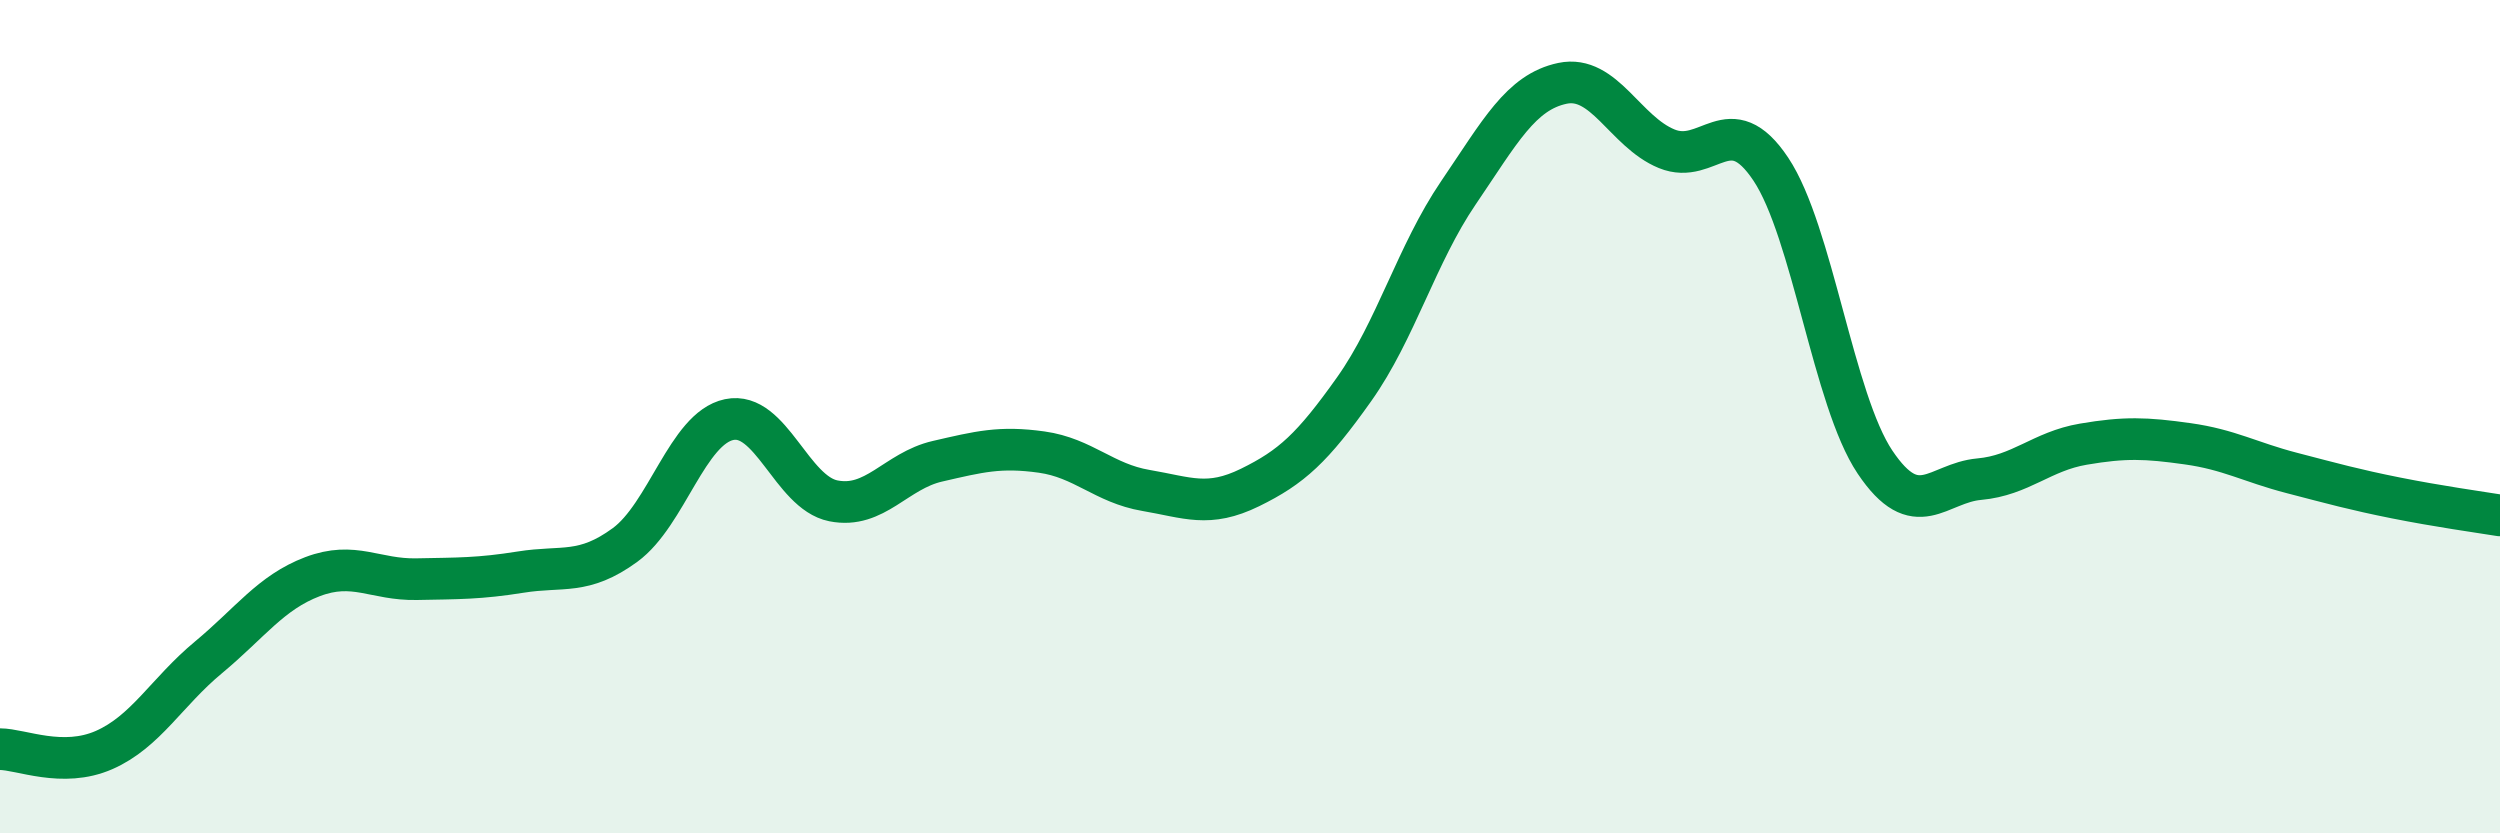
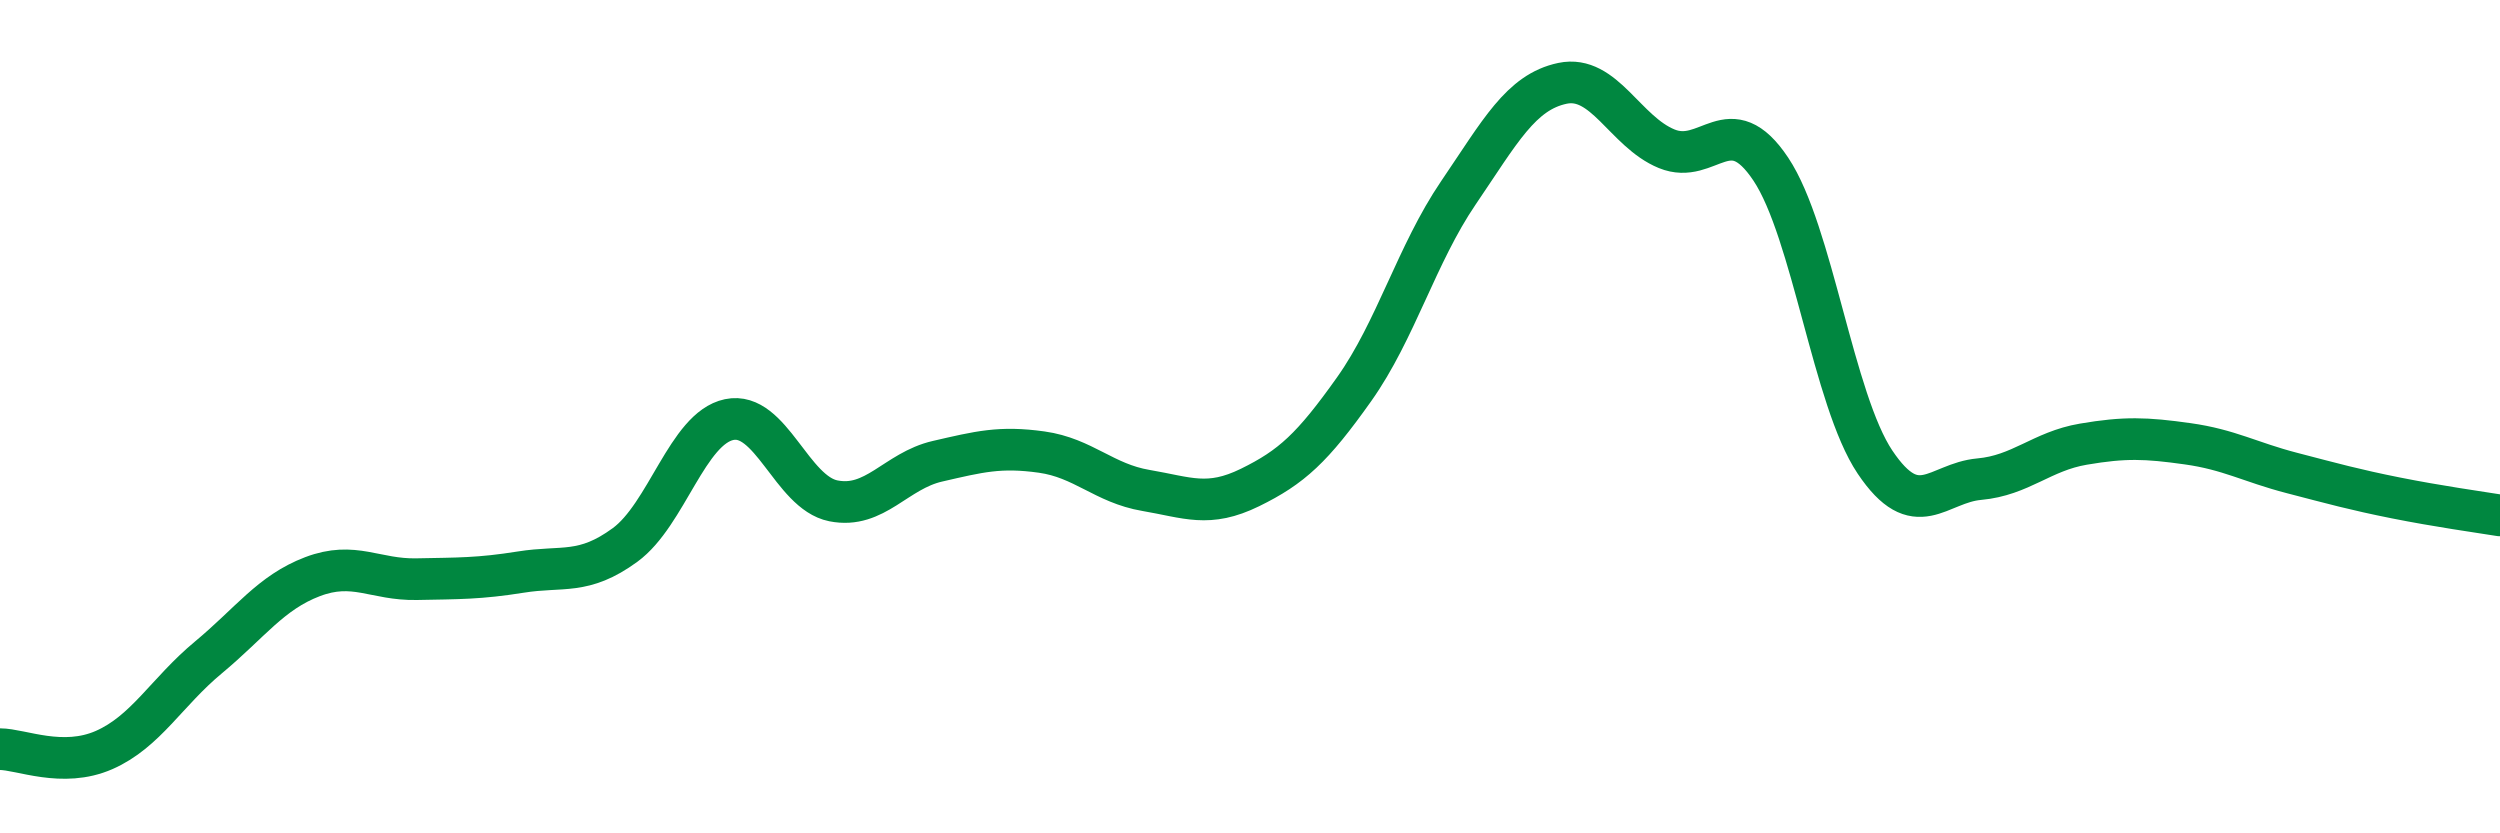
<svg xmlns="http://www.w3.org/2000/svg" width="60" height="20" viewBox="0 0 60 20">
-   <path d="M 0,17.98 C 0.5,17.98 1.5,18.44 2.5,18 C 3.5,17.56 4,16.61 5,15.78 C 6,14.95 6.5,14.22 7.5,13.84 C 8.5,13.46 9,13.92 10,13.9 C 11,13.88 11.5,13.89 12.5,13.73 C 13.5,13.57 14,13.81 15,13.08 C 16,12.35 16.5,10.28 17.5,10.07 C 18.5,9.86 19,11.82 20,12.02 C 21,12.22 21.5,11.3 22.5,11.07 C 23.5,10.84 24,10.71 25,10.85 C 26,10.99 26.5,11.6 27.5,11.77 C 28.5,11.94 29,12.19 30,11.7 C 31,11.21 31.5,10.75 32.5,9.34 C 33.5,7.93 34,6.1 35,4.63 C 36,3.16 36.5,2.21 37.5,2 C 38.5,1.79 39,3.16 40,3.57 C 41,3.98 41.5,2.56 42.5,4.06 C 43.5,5.56 44,9.6 45,11.09 C 46,12.58 46.5,11.59 47.5,11.5 C 48.5,11.41 49,10.83 50,10.66 C 51,10.49 51.5,10.51 52.5,10.65 C 53.5,10.79 54,11.09 55,11.35 C 56,11.61 56.5,11.75 57.5,11.95 C 58.5,12.15 59.5,12.29 60,12.37L60 20L0 20Z" fill="#008740" opacity="0.1" stroke-linecap="round" stroke-linejoin="round" />
  <path d="M 0,17.98 C 0.5,17.98 1.5,18.44 2.5,18 C 3.5,17.56 4,16.61 5,15.78 C 6,14.95 6.5,14.22 7.5,13.84 C 8.5,13.46 9,13.92 10,13.9 C 11,13.88 11.5,13.89 12.5,13.73 C 13.5,13.57 14,13.81 15,13.08 C 16,12.35 16.5,10.28 17.5,10.07 C 18.5,9.86 19,11.82 20,12.02 C 21,12.22 21.5,11.3 22.5,11.07 C 23.5,10.84 24,10.71 25,10.85 C 26,10.99 26.5,11.6 27.5,11.77 C 28.5,11.94 29,12.19 30,11.7 C 31,11.21 31.5,10.75 32.5,9.34 C 33.5,7.93 34,6.1 35,4.63 C 36,3.16 36.5,2.21 37.5,2 C 38.5,1.79 39,3.16 40,3.57 C 41,3.98 41.5,2.56 42.5,4.06 C 43.5,5.56 44,9.6 45,11.09 C 46,12.58 46.5,11.59 47.5,11.5 C 48.5,11.41 49,10.83 50,10.66 C 51,10.49 51.5,10.51 52.5,10.65 C 53.5,10.79 54,11.09 55,11.35 C 56,11.61 56.5,11.75 57.5,11.95 C 58.5,12.15 59.5,12.29 60,12.37" stroke="#008740" stroke-width="1" fill="none" stroke-linecap="round" stroke-linejoin="round" />
</svg>